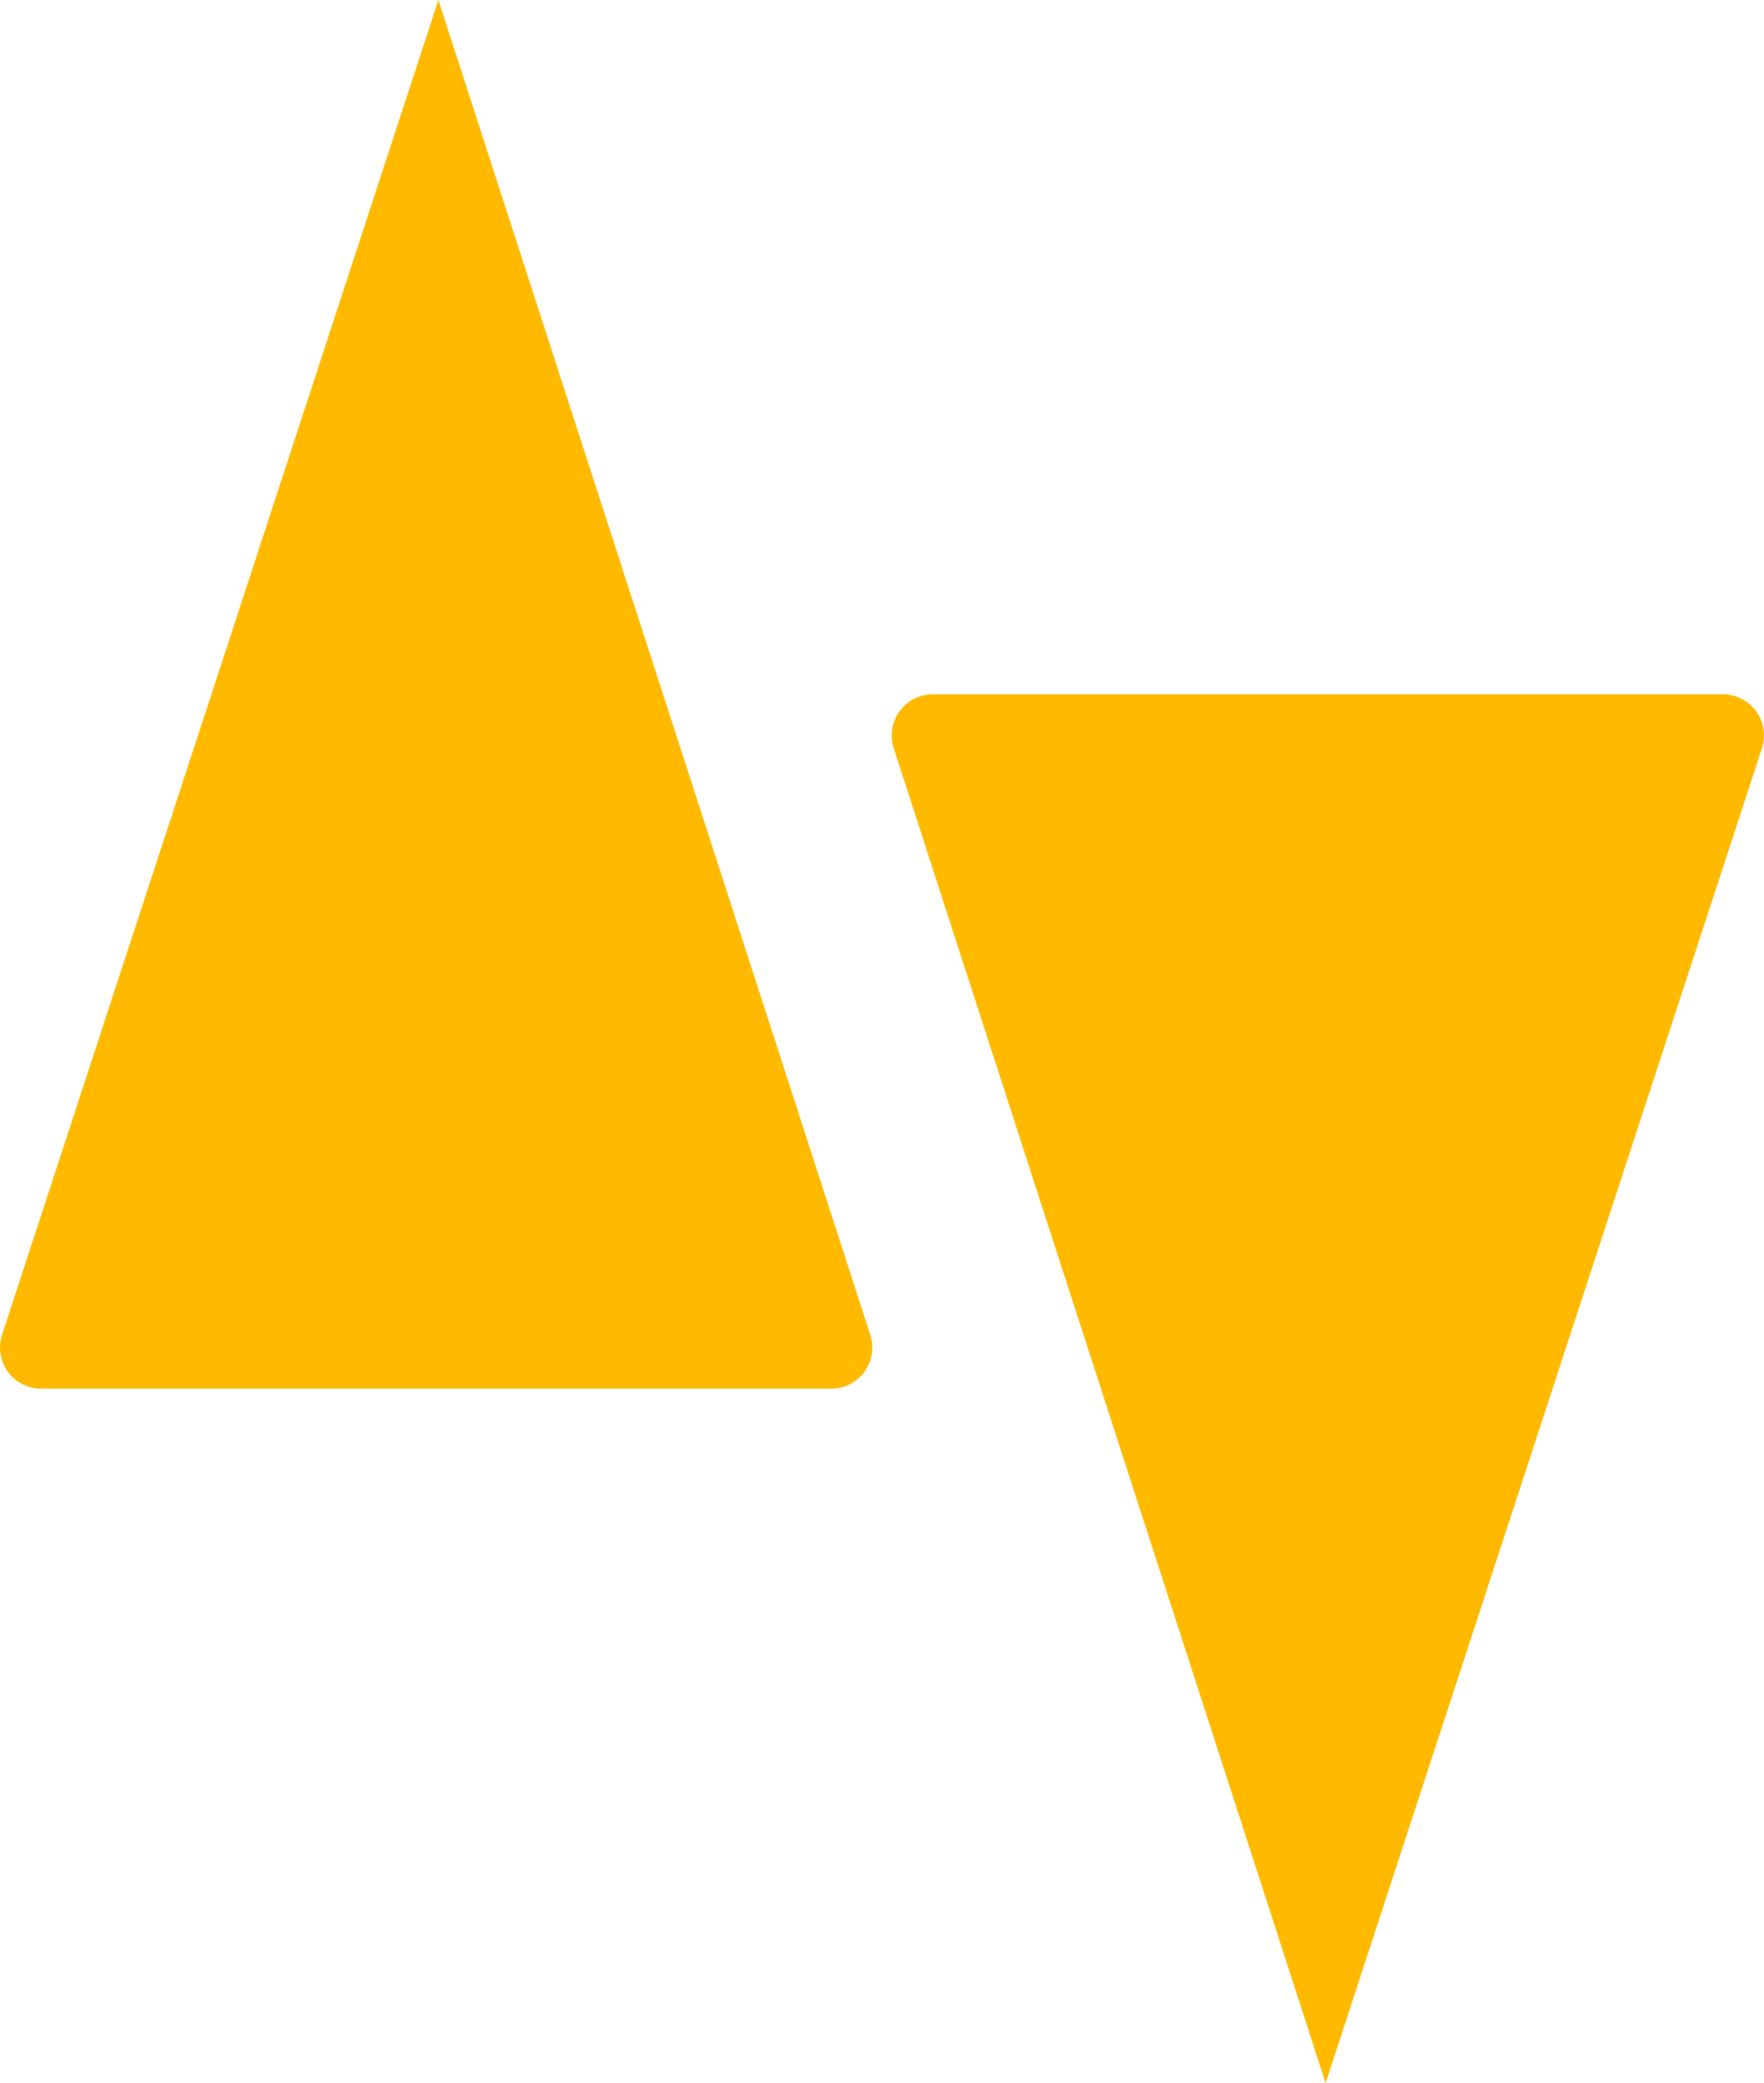
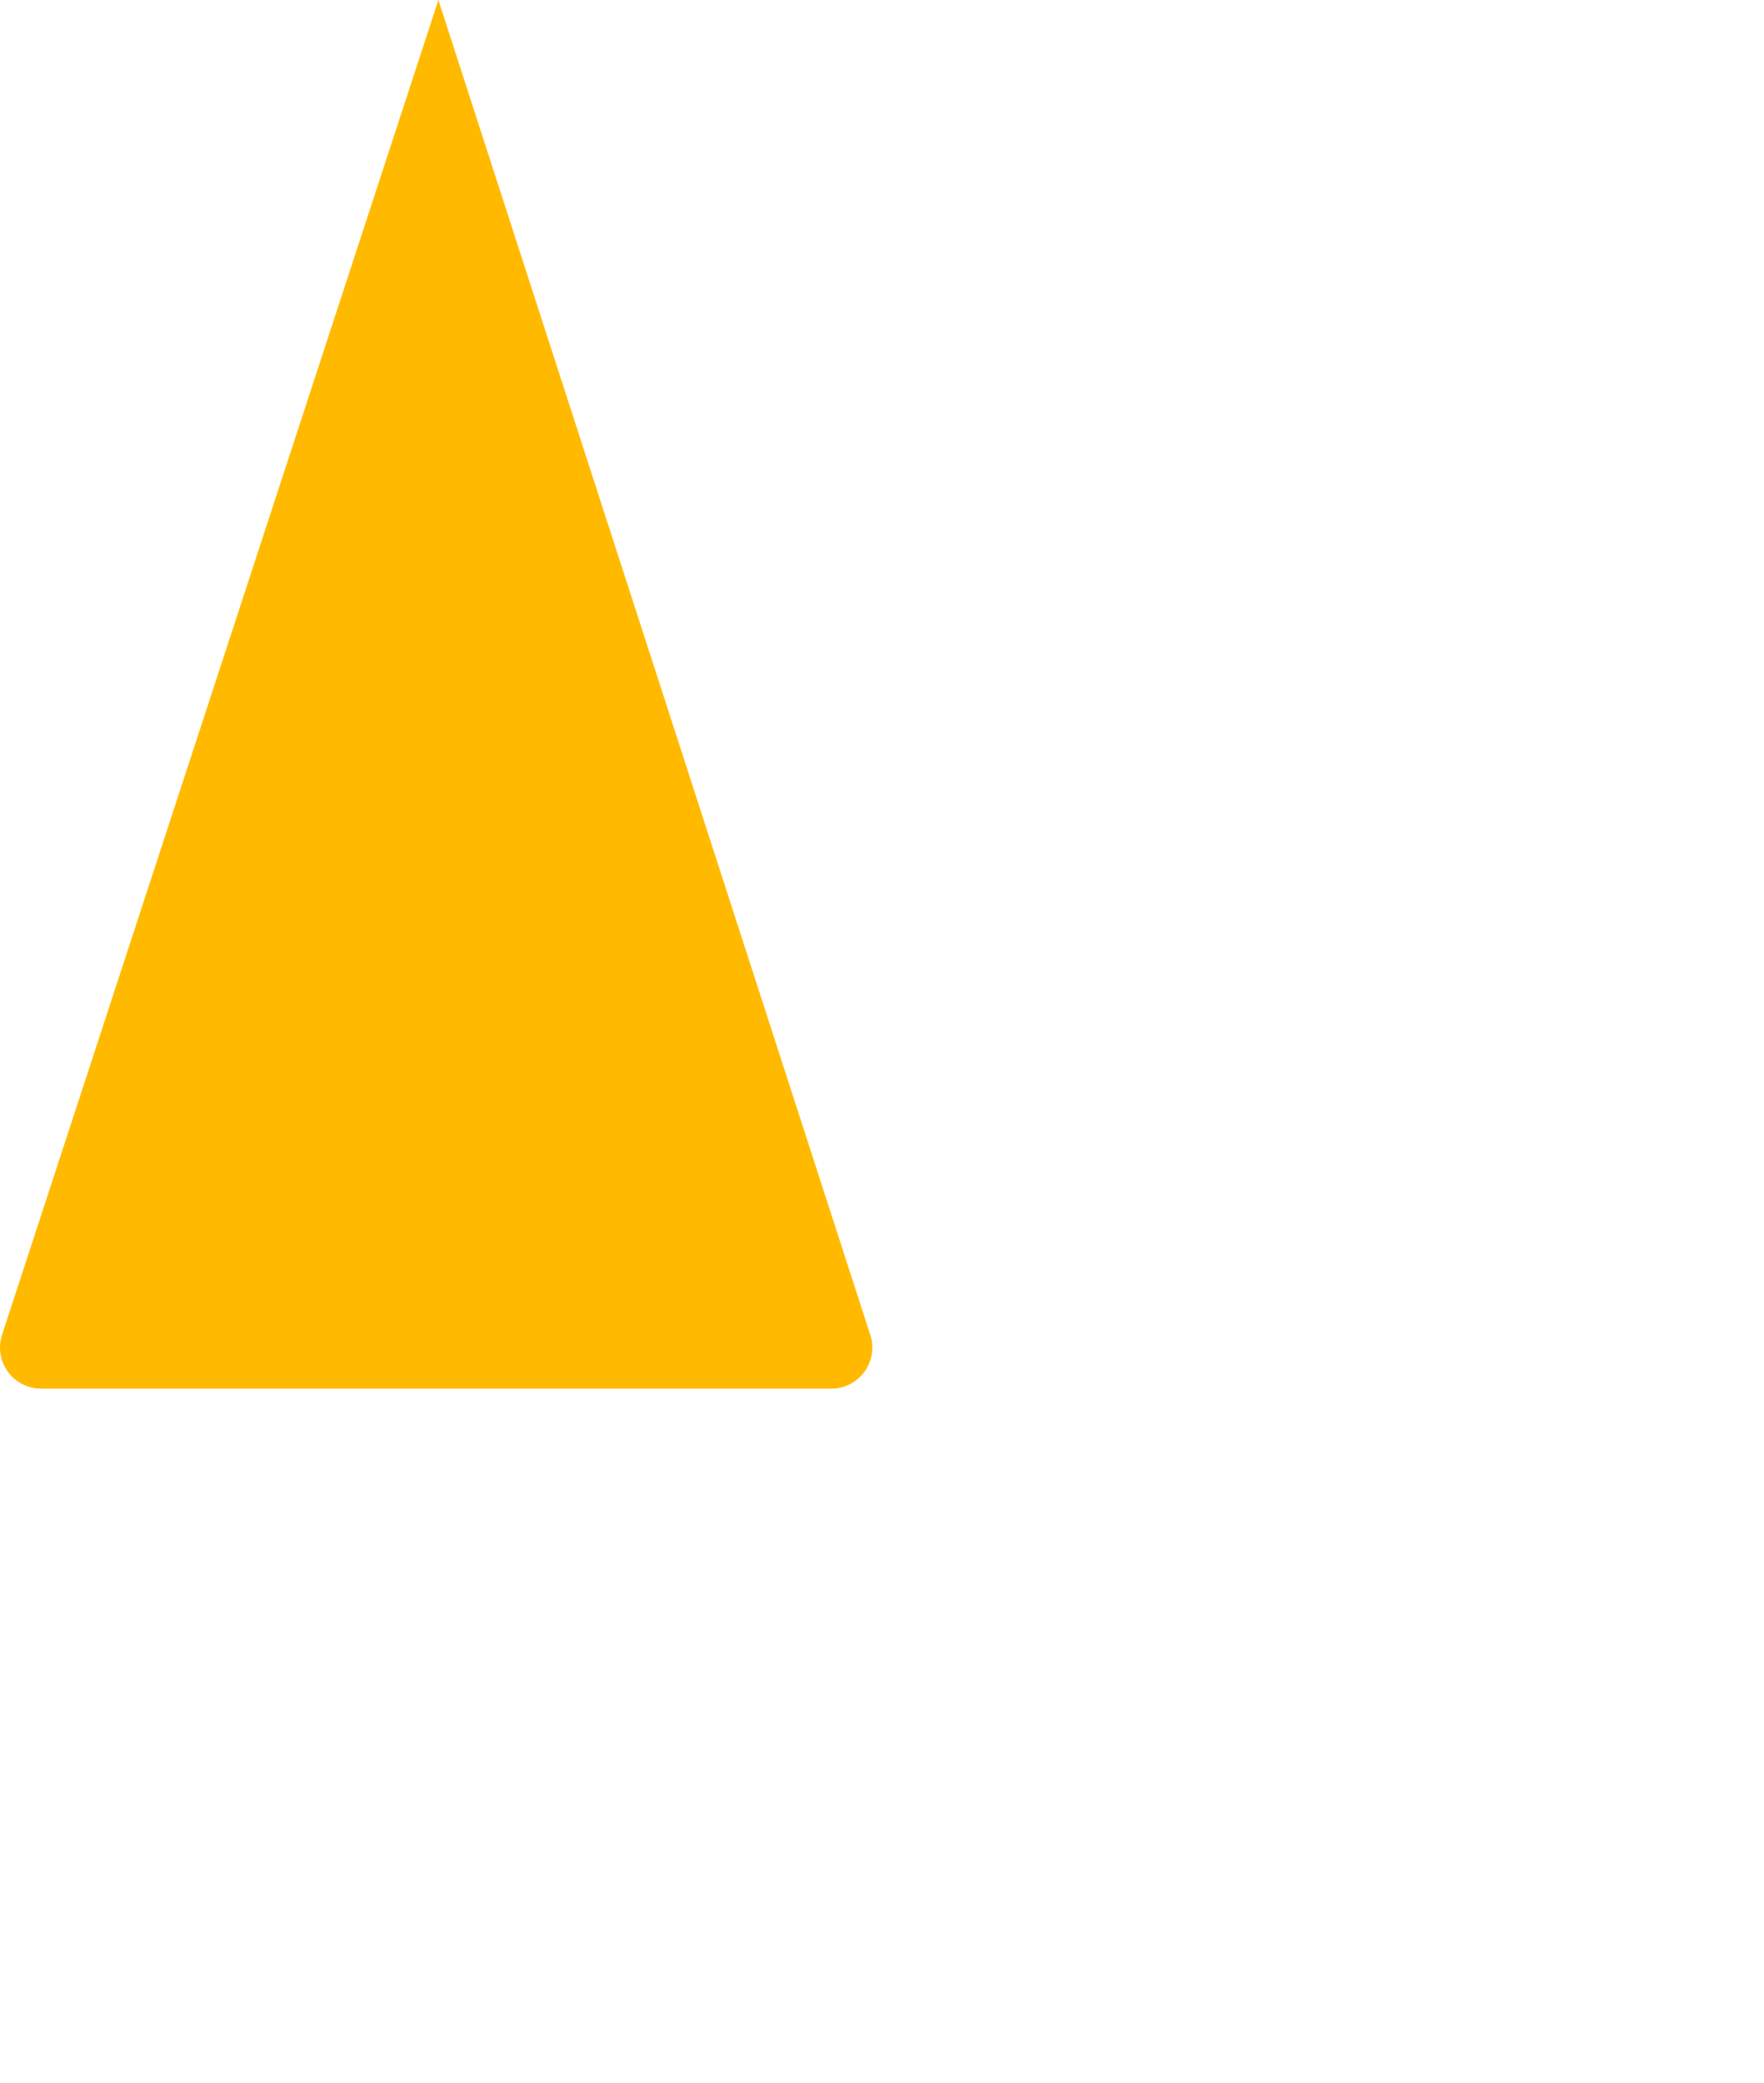
<svg xmlns="http://www.w3.org/2000/svg" width="205.531" height="242.61">
  <g data-name="Grafický prvek - šipky">
    <g fill="#ffba00" fill-rule="evenodd" data-name="Group 114">
      <path d="M101.401 155.478 51.079 0 .241 155.463a4.787 4.787 0 0 0 4.551 6.277h92.057a4.785 4.785 0 0 0 4.555-6.259" data-name="Path 221" />
-       <path d="M200.74 80.869h-92.057a4.789 4.789 0 0 0-4.558 6.259l50.328 155.486 50.838-155.471a4.789 4.789 0 0 0-4.551-6.274" data-name="Path 222" />
    </g>
  </g>
</svg>